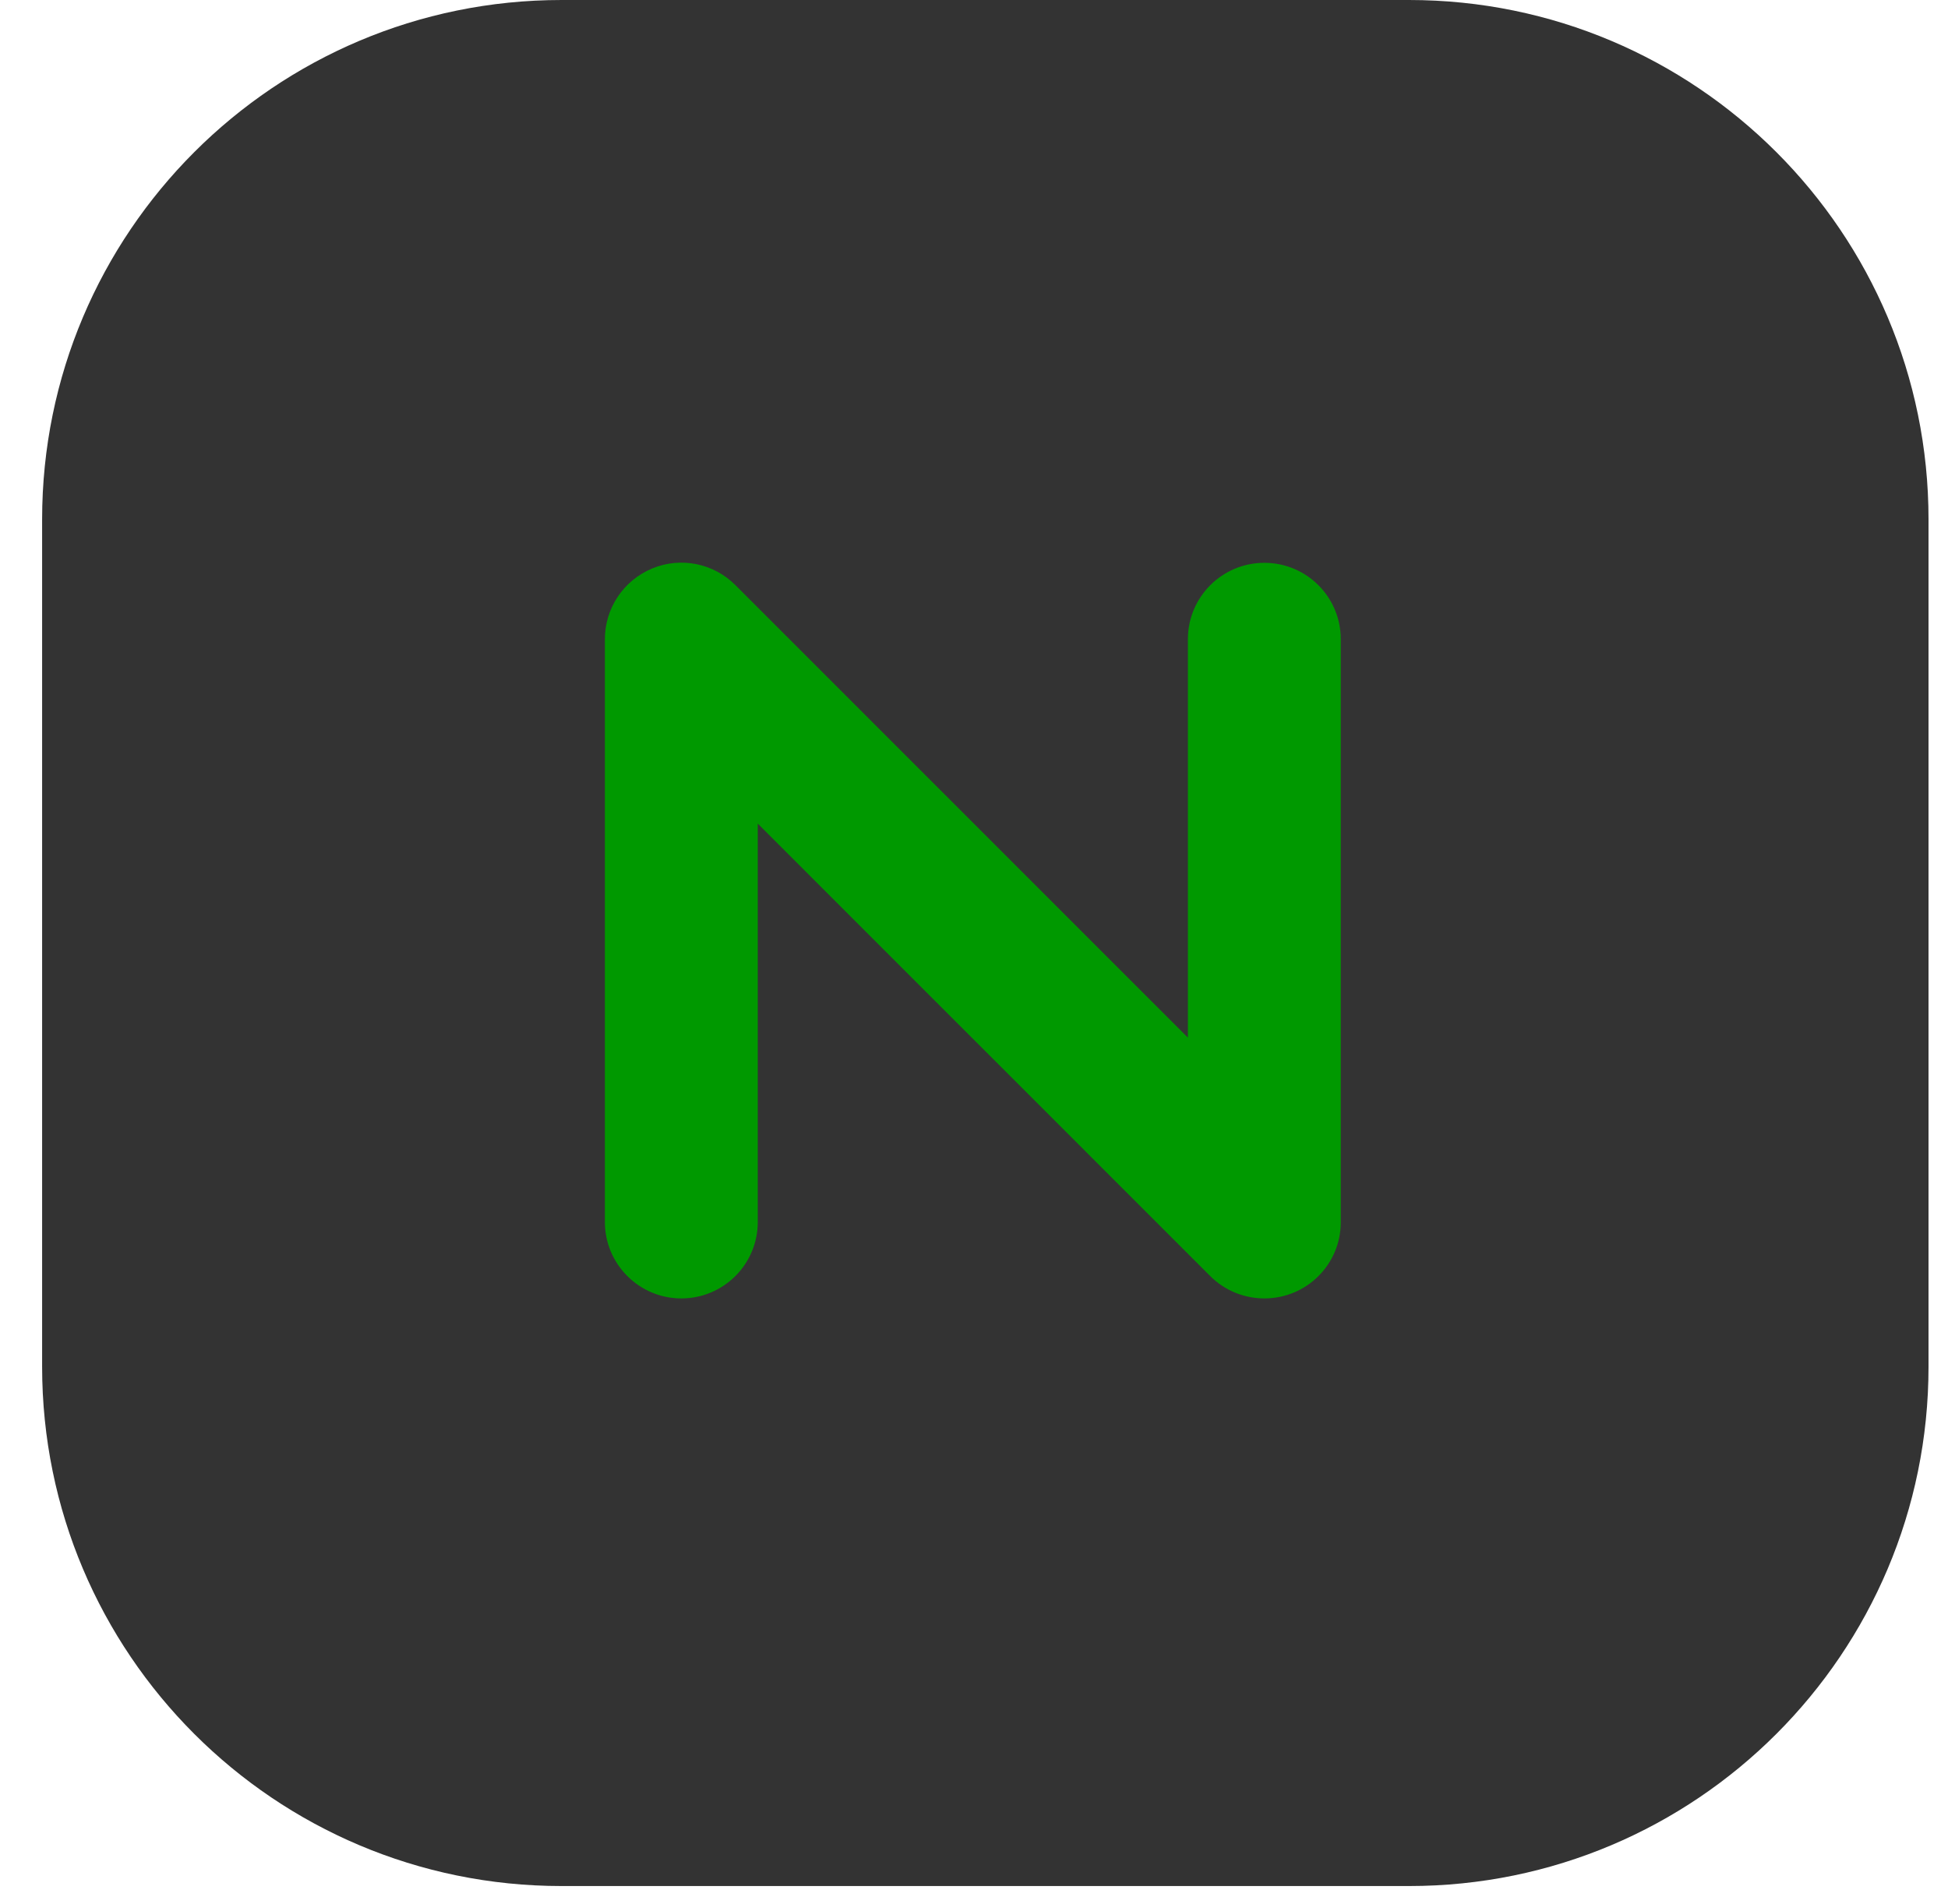
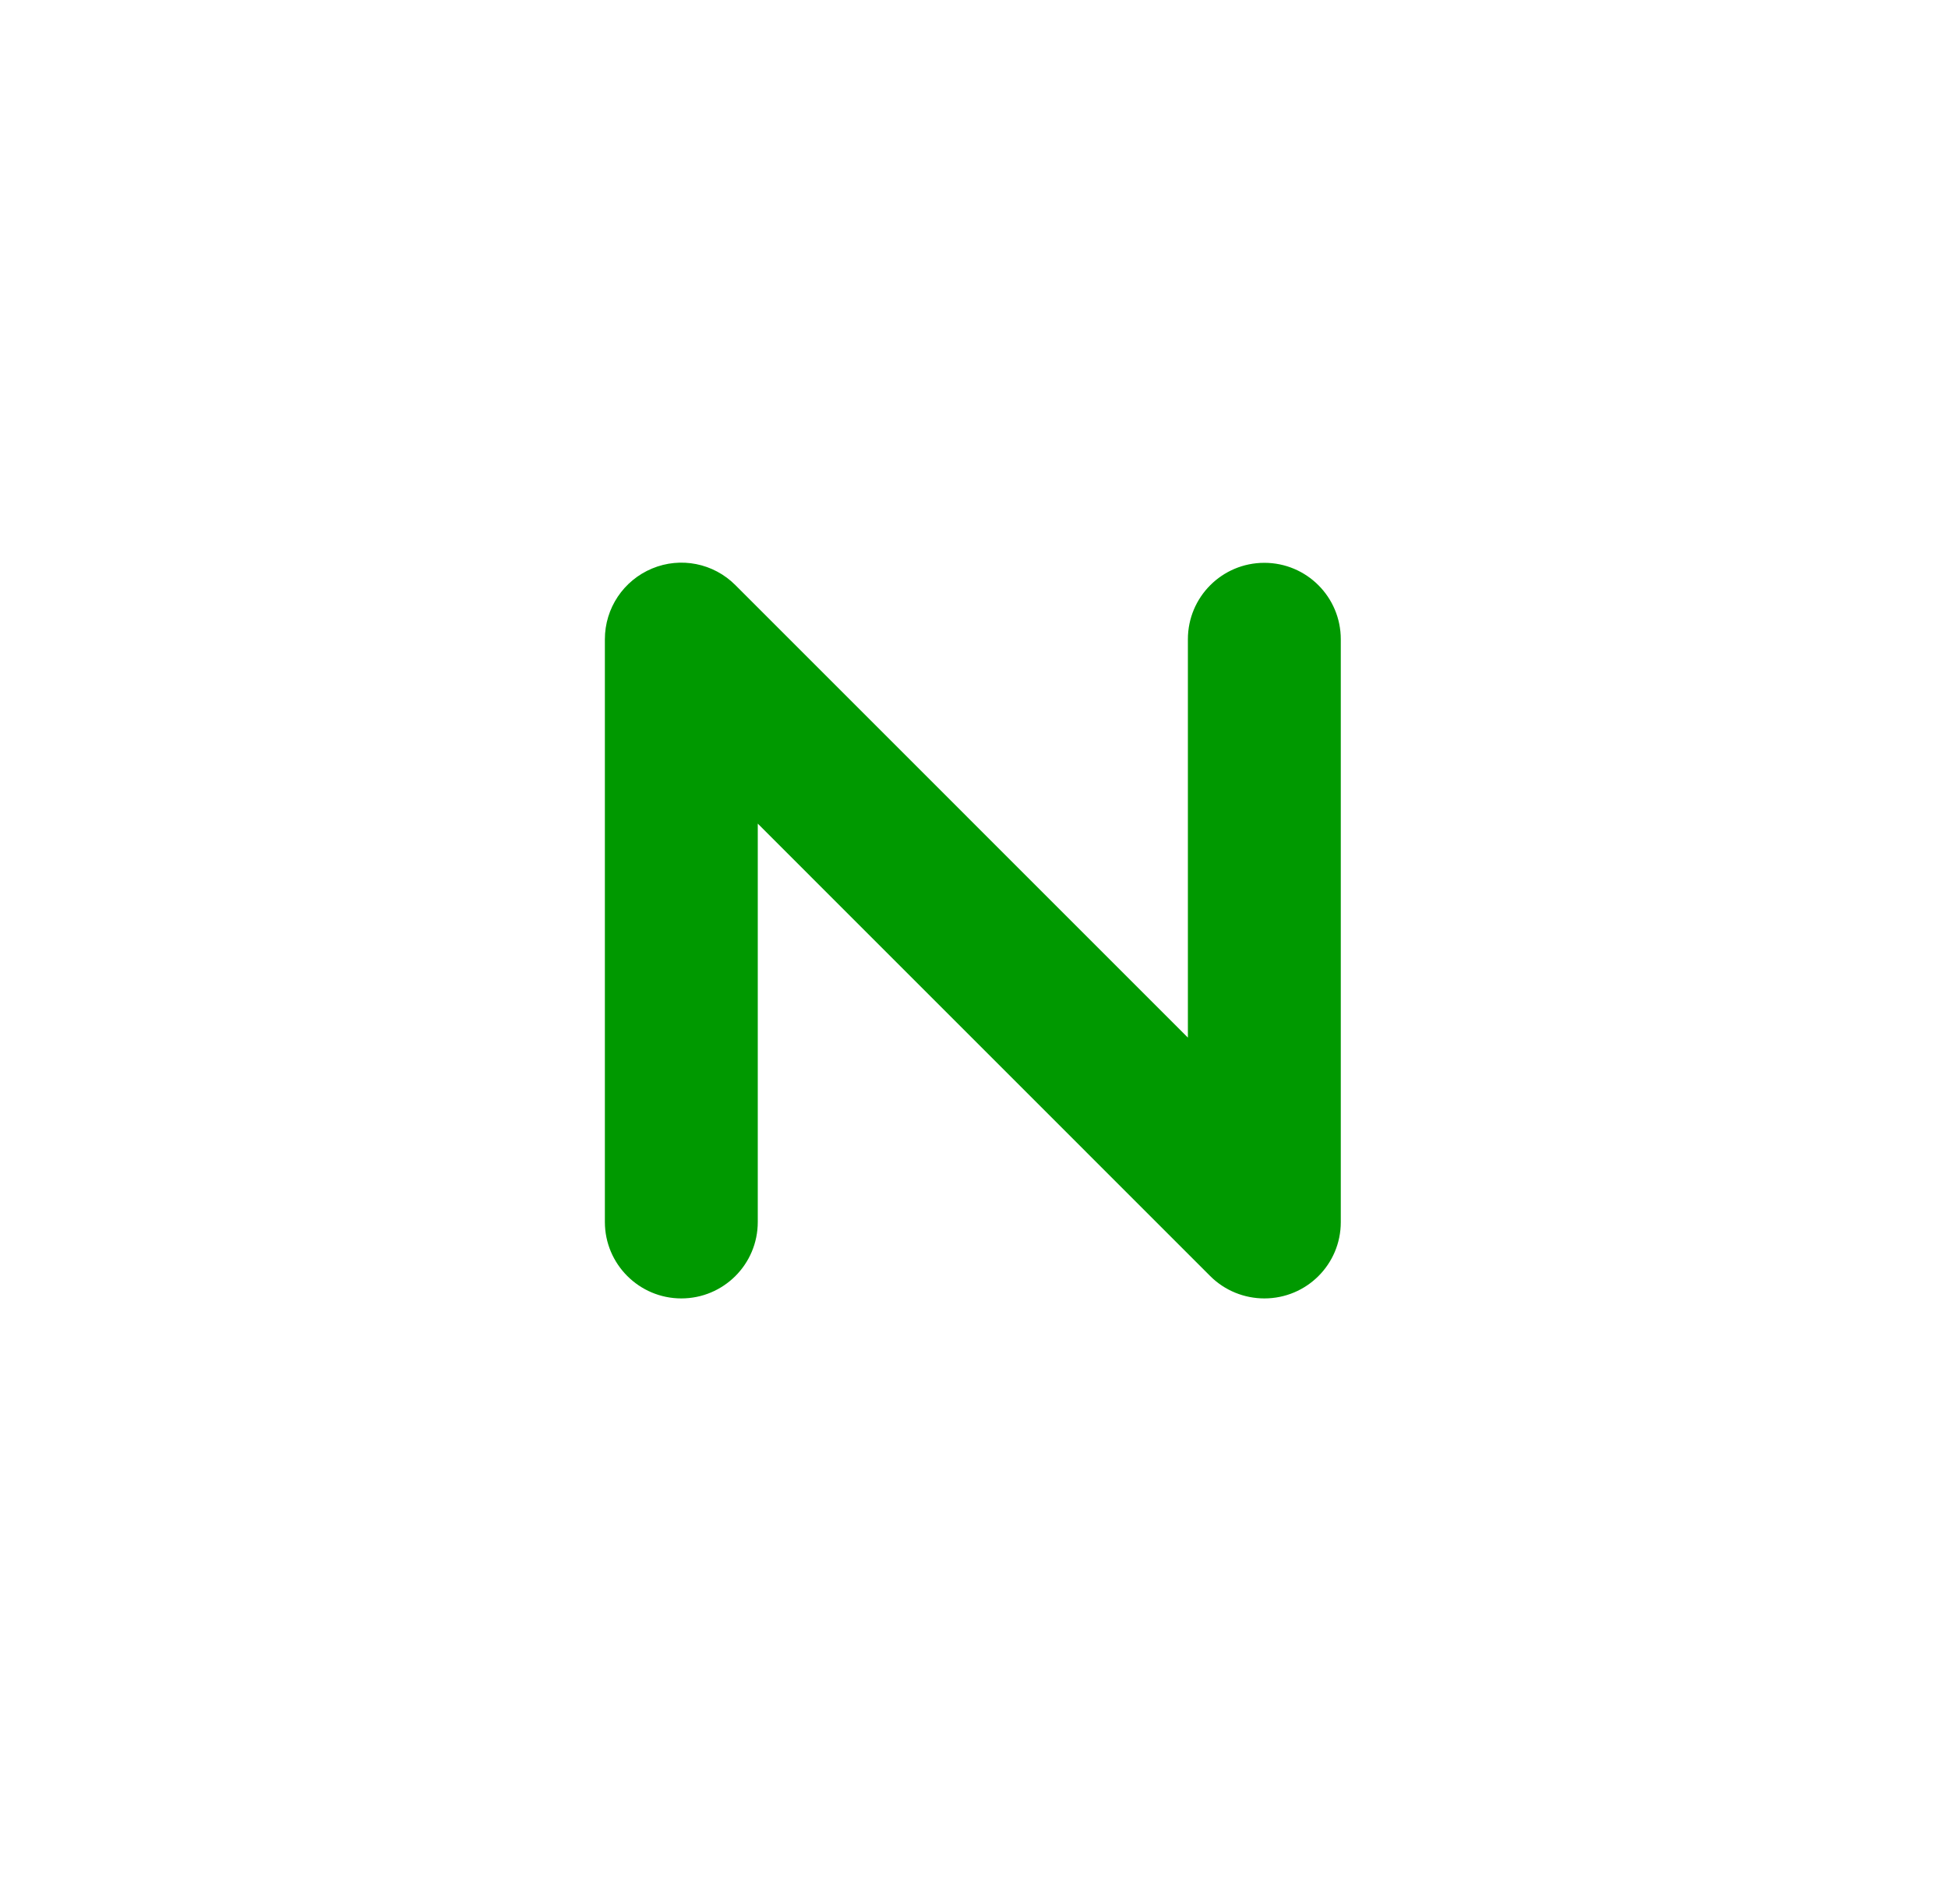
<svg xmlns="http://www.w3.org/2000/svg" width="45" height="44" viewBox="0 0 45 44" fill="none">
-   <path d="M0.973 12C0.973 5.373 6.345 0 12.973 0H32.55C39.177 0 44.55 5.373 44.55 12V31.577C44.55 38.204 39.177 43.577 32.55 43.577H12.973C6.345 43.577 0.973 38.204 0.973 31.577V12Z" fill="#333333" />
  <path d="M29.207 30C28.749 30 28.295 29.822 27.957 29.484L17.505 19.03V28.234C17.505 29.212 16.713 30 15.739 30C14.765 30 13.973 29.208 13.973 28.234V14.77C13.973 14.052 14.404 13.411 15.063 13.136C15.723 12.86 16.484 13.012 16.989 13.52L27.441 23.974V14.77C27.441 13.792 28.233 13.004 29.207 13.004C30.185 13.004 30.973 13.796 30.973 14.77V28.238C30.973 29.212 30.185 30 29.207 30Z" fill="#009900" />
</svg>